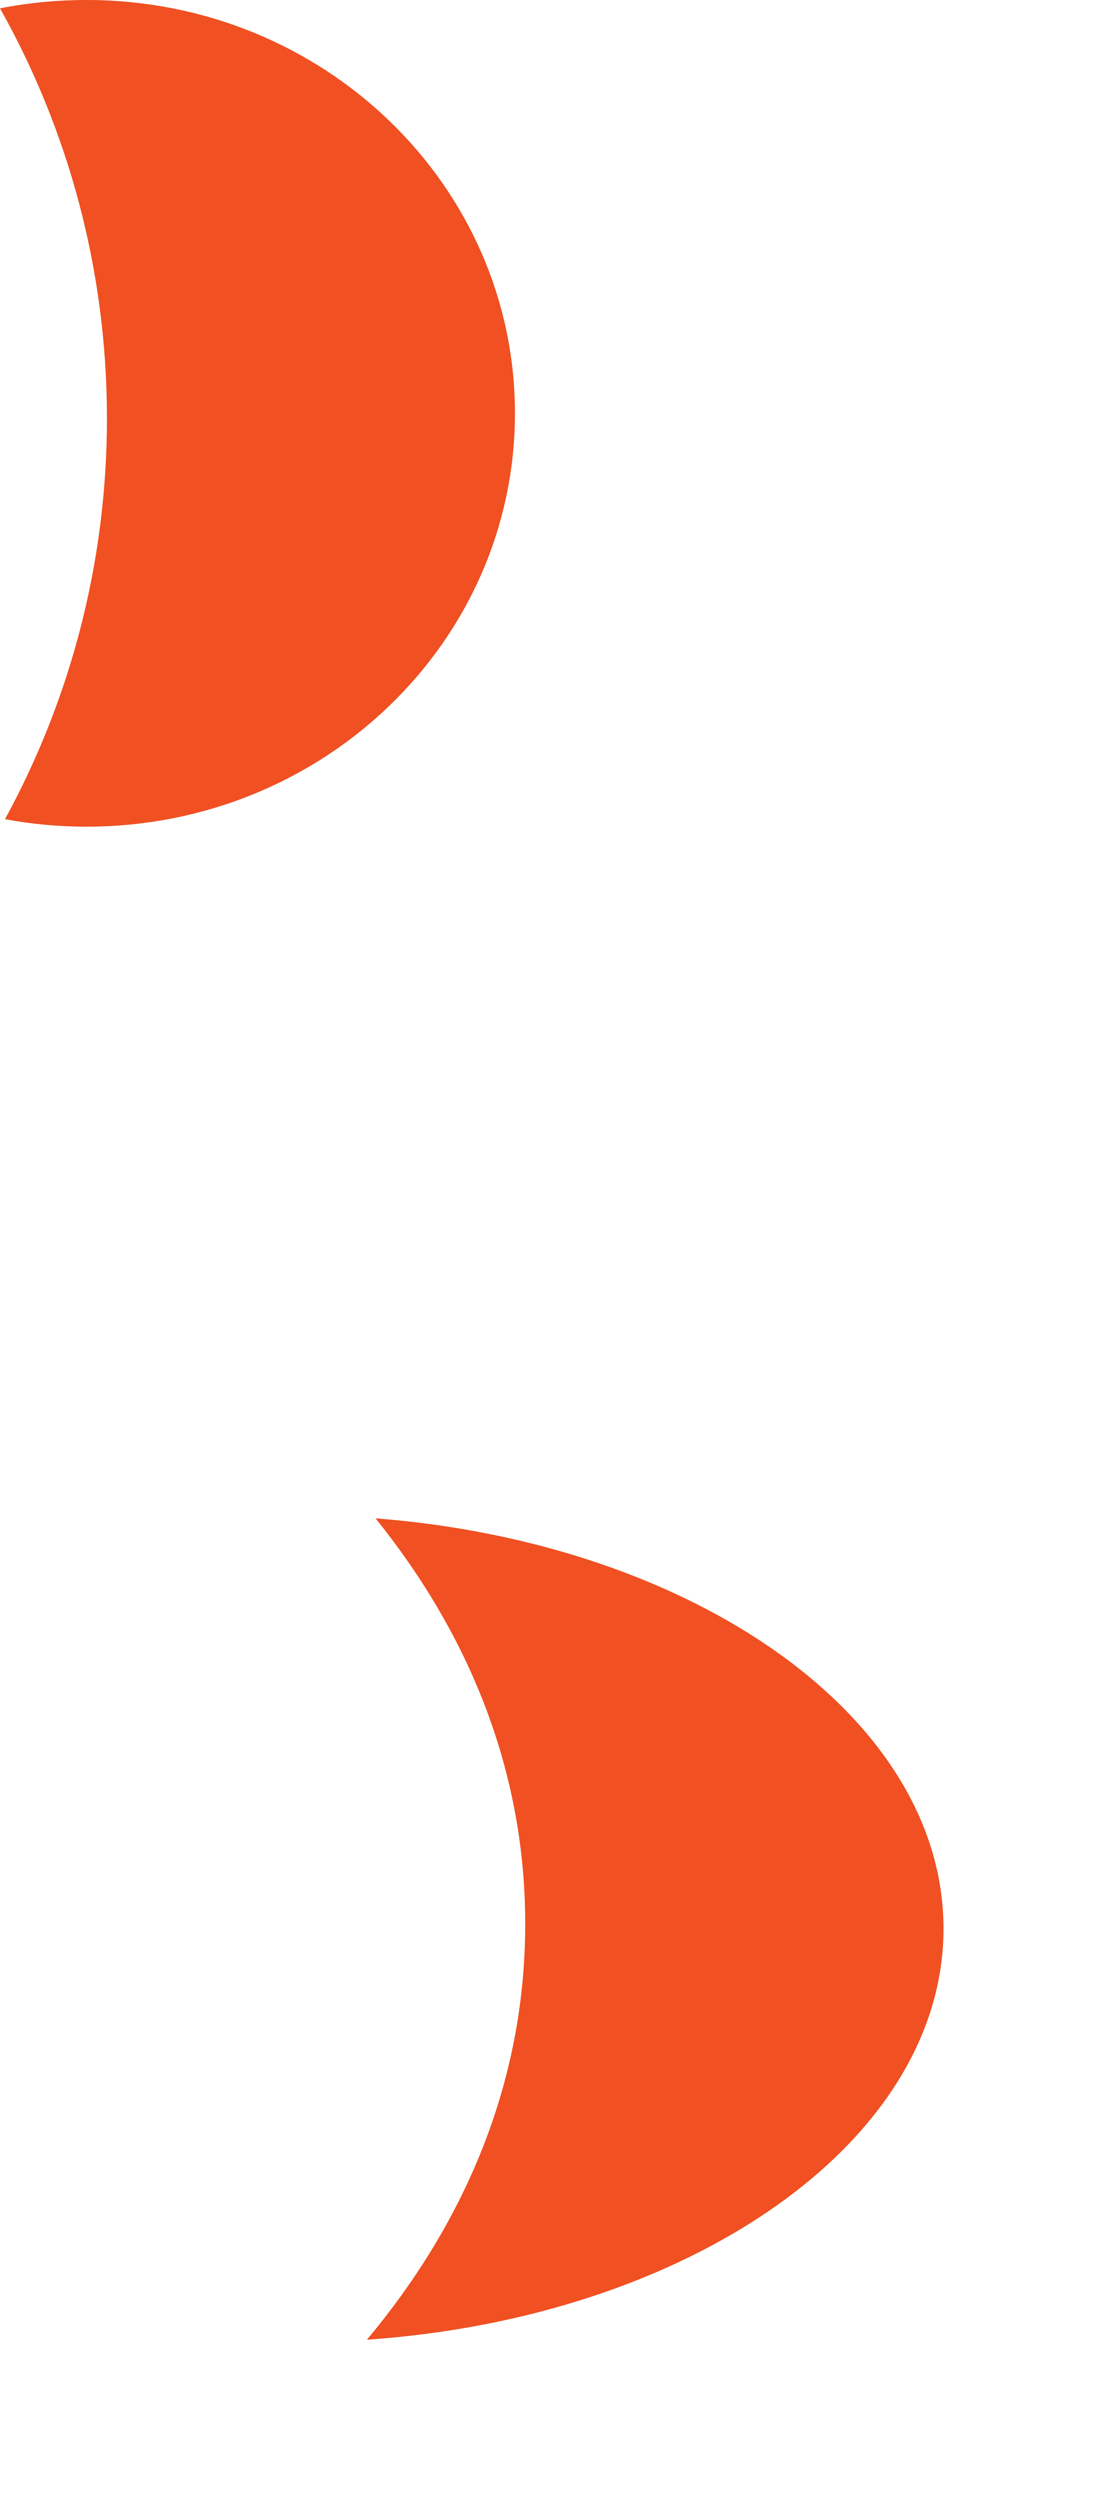
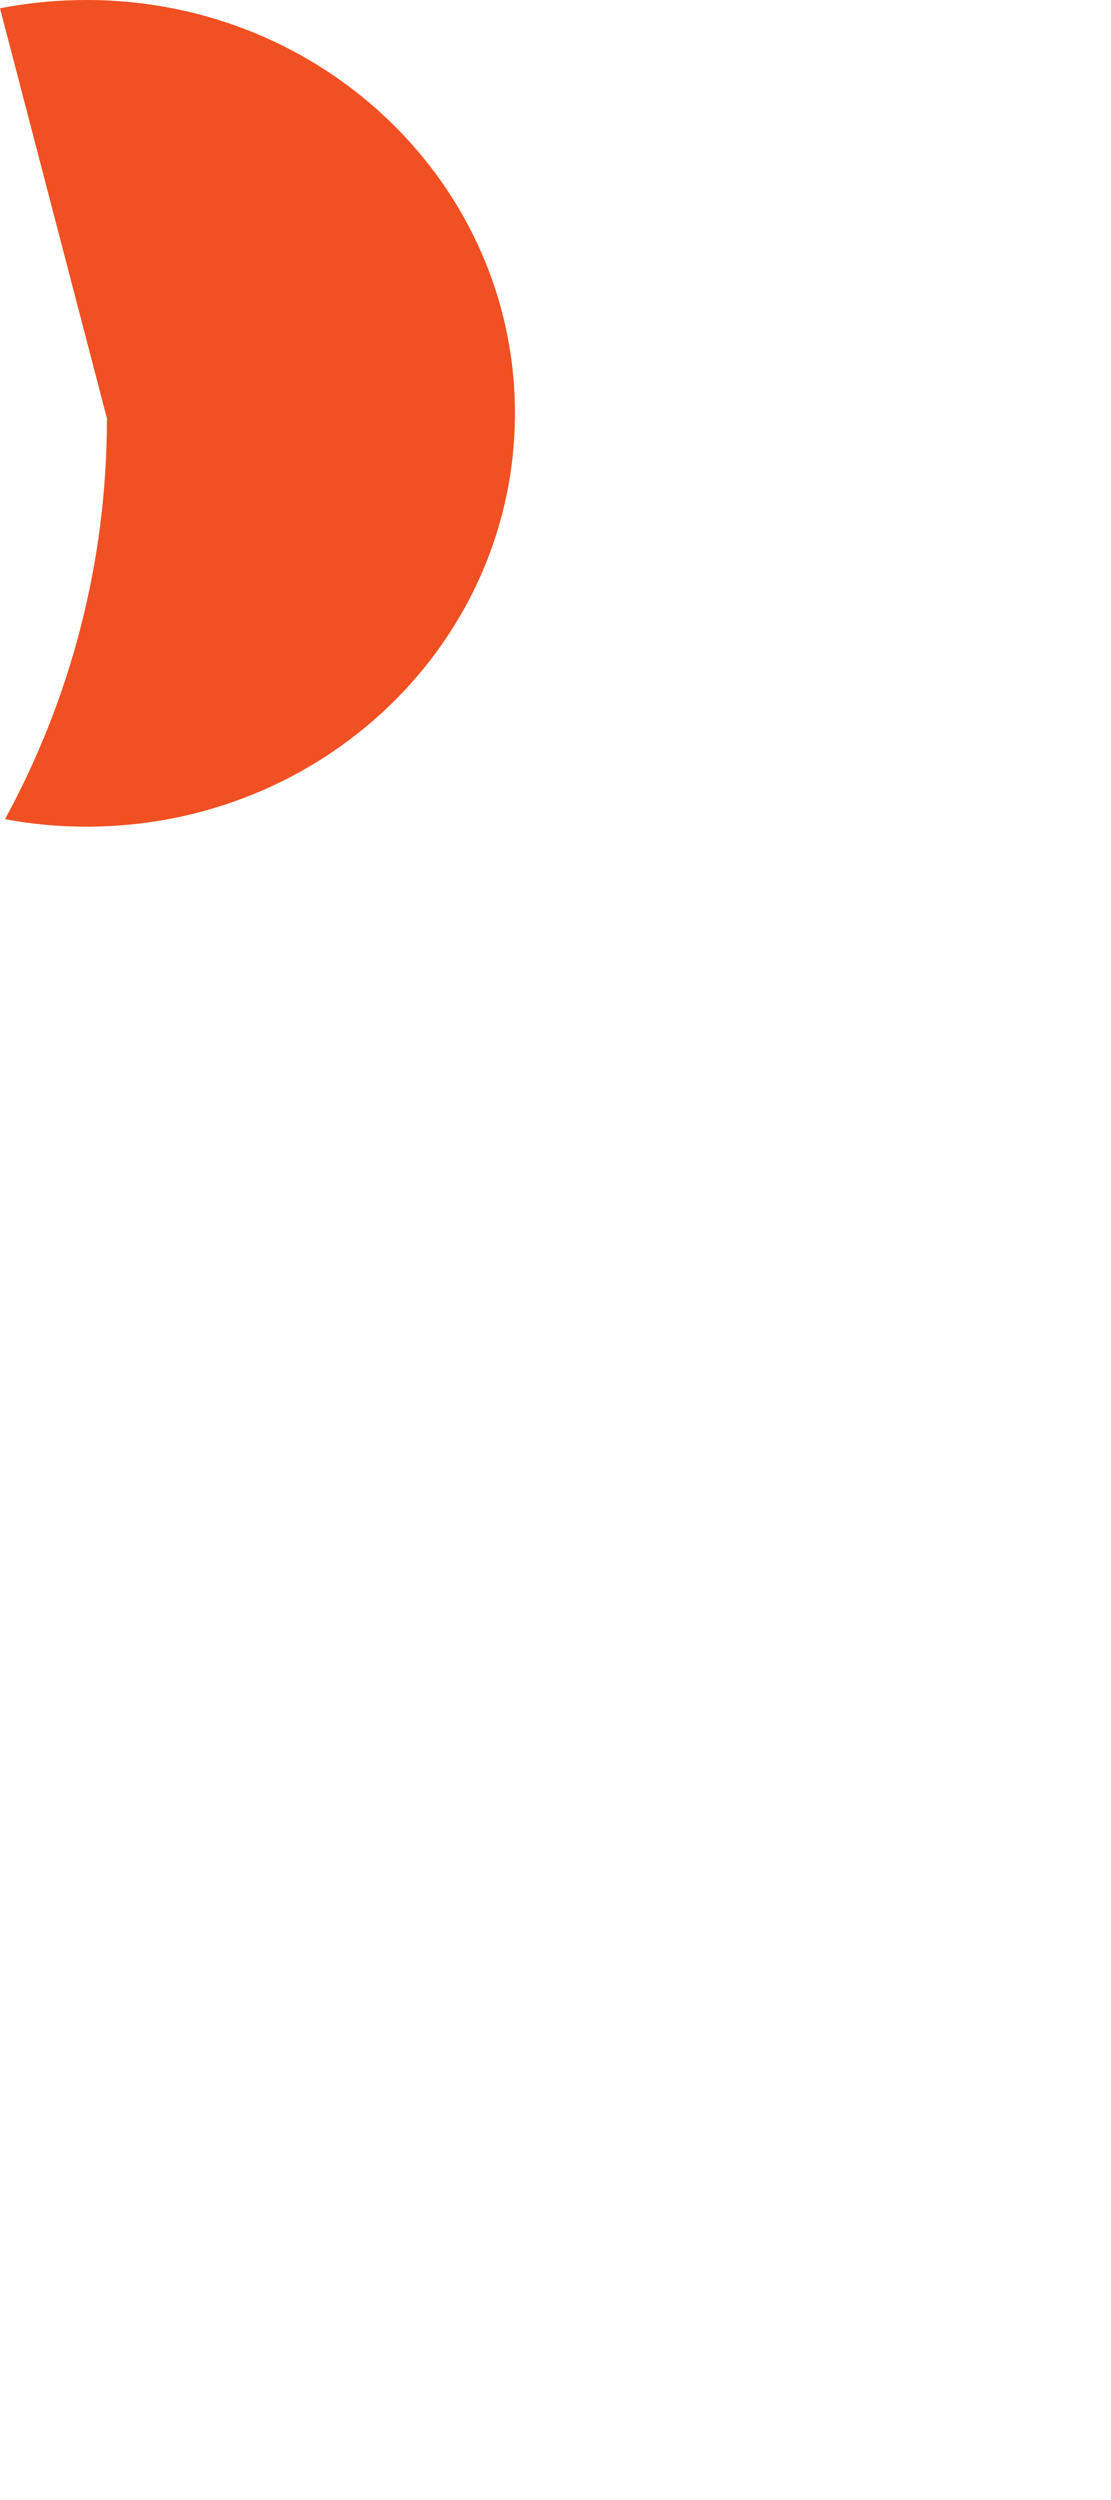
<svg xmlns="http://www.w3.org/2000/svg" fill="none" height="100%" overflow="visible" preserveAspectRatio="none" style="display: block;" viewBox="0 0 4 9" width="100%">
  <g id="Vector">
-     <path d="M0.385 1.506C0.385 2.029 0.252 2.52 0.018 2.949C0.113 2.967 0.211 2.976 0.312 2.976C1.164 2.976 1.854 2.31 1.854 1.488C1.854 0.666 1.164 0 0.312 0C0.205 0 0.101 0.01 0 0.03C0.245 0.466 0.385 0.97 0.385 1.506Z" fill="#F05022" />
-     <path d="M1.321 8.423C2.483 8.343 3.397 7.711 3.397 6.943C3.397 6.183 2.499 5.555 1.352 5.466C1.676 5.868 1.891 6.357 1.891 6.926C1.891 7.512 1.663 8.014 1.321 8.423Z" fill="#F05022" />
+     <path d="M0.385 1.506C0.385 2.029 0.252 2.52 0.018 2.949C0.113 2.967 0.211 2.976 0.312 2.976C1.164 2.976 1.854 2.31 1.854 1.488C1.854 0.666 1.164 0 0.312 0C0.205 0 0.101 0.01 0 0.03Z" fill="#F05022" />
  </g>
</svg>